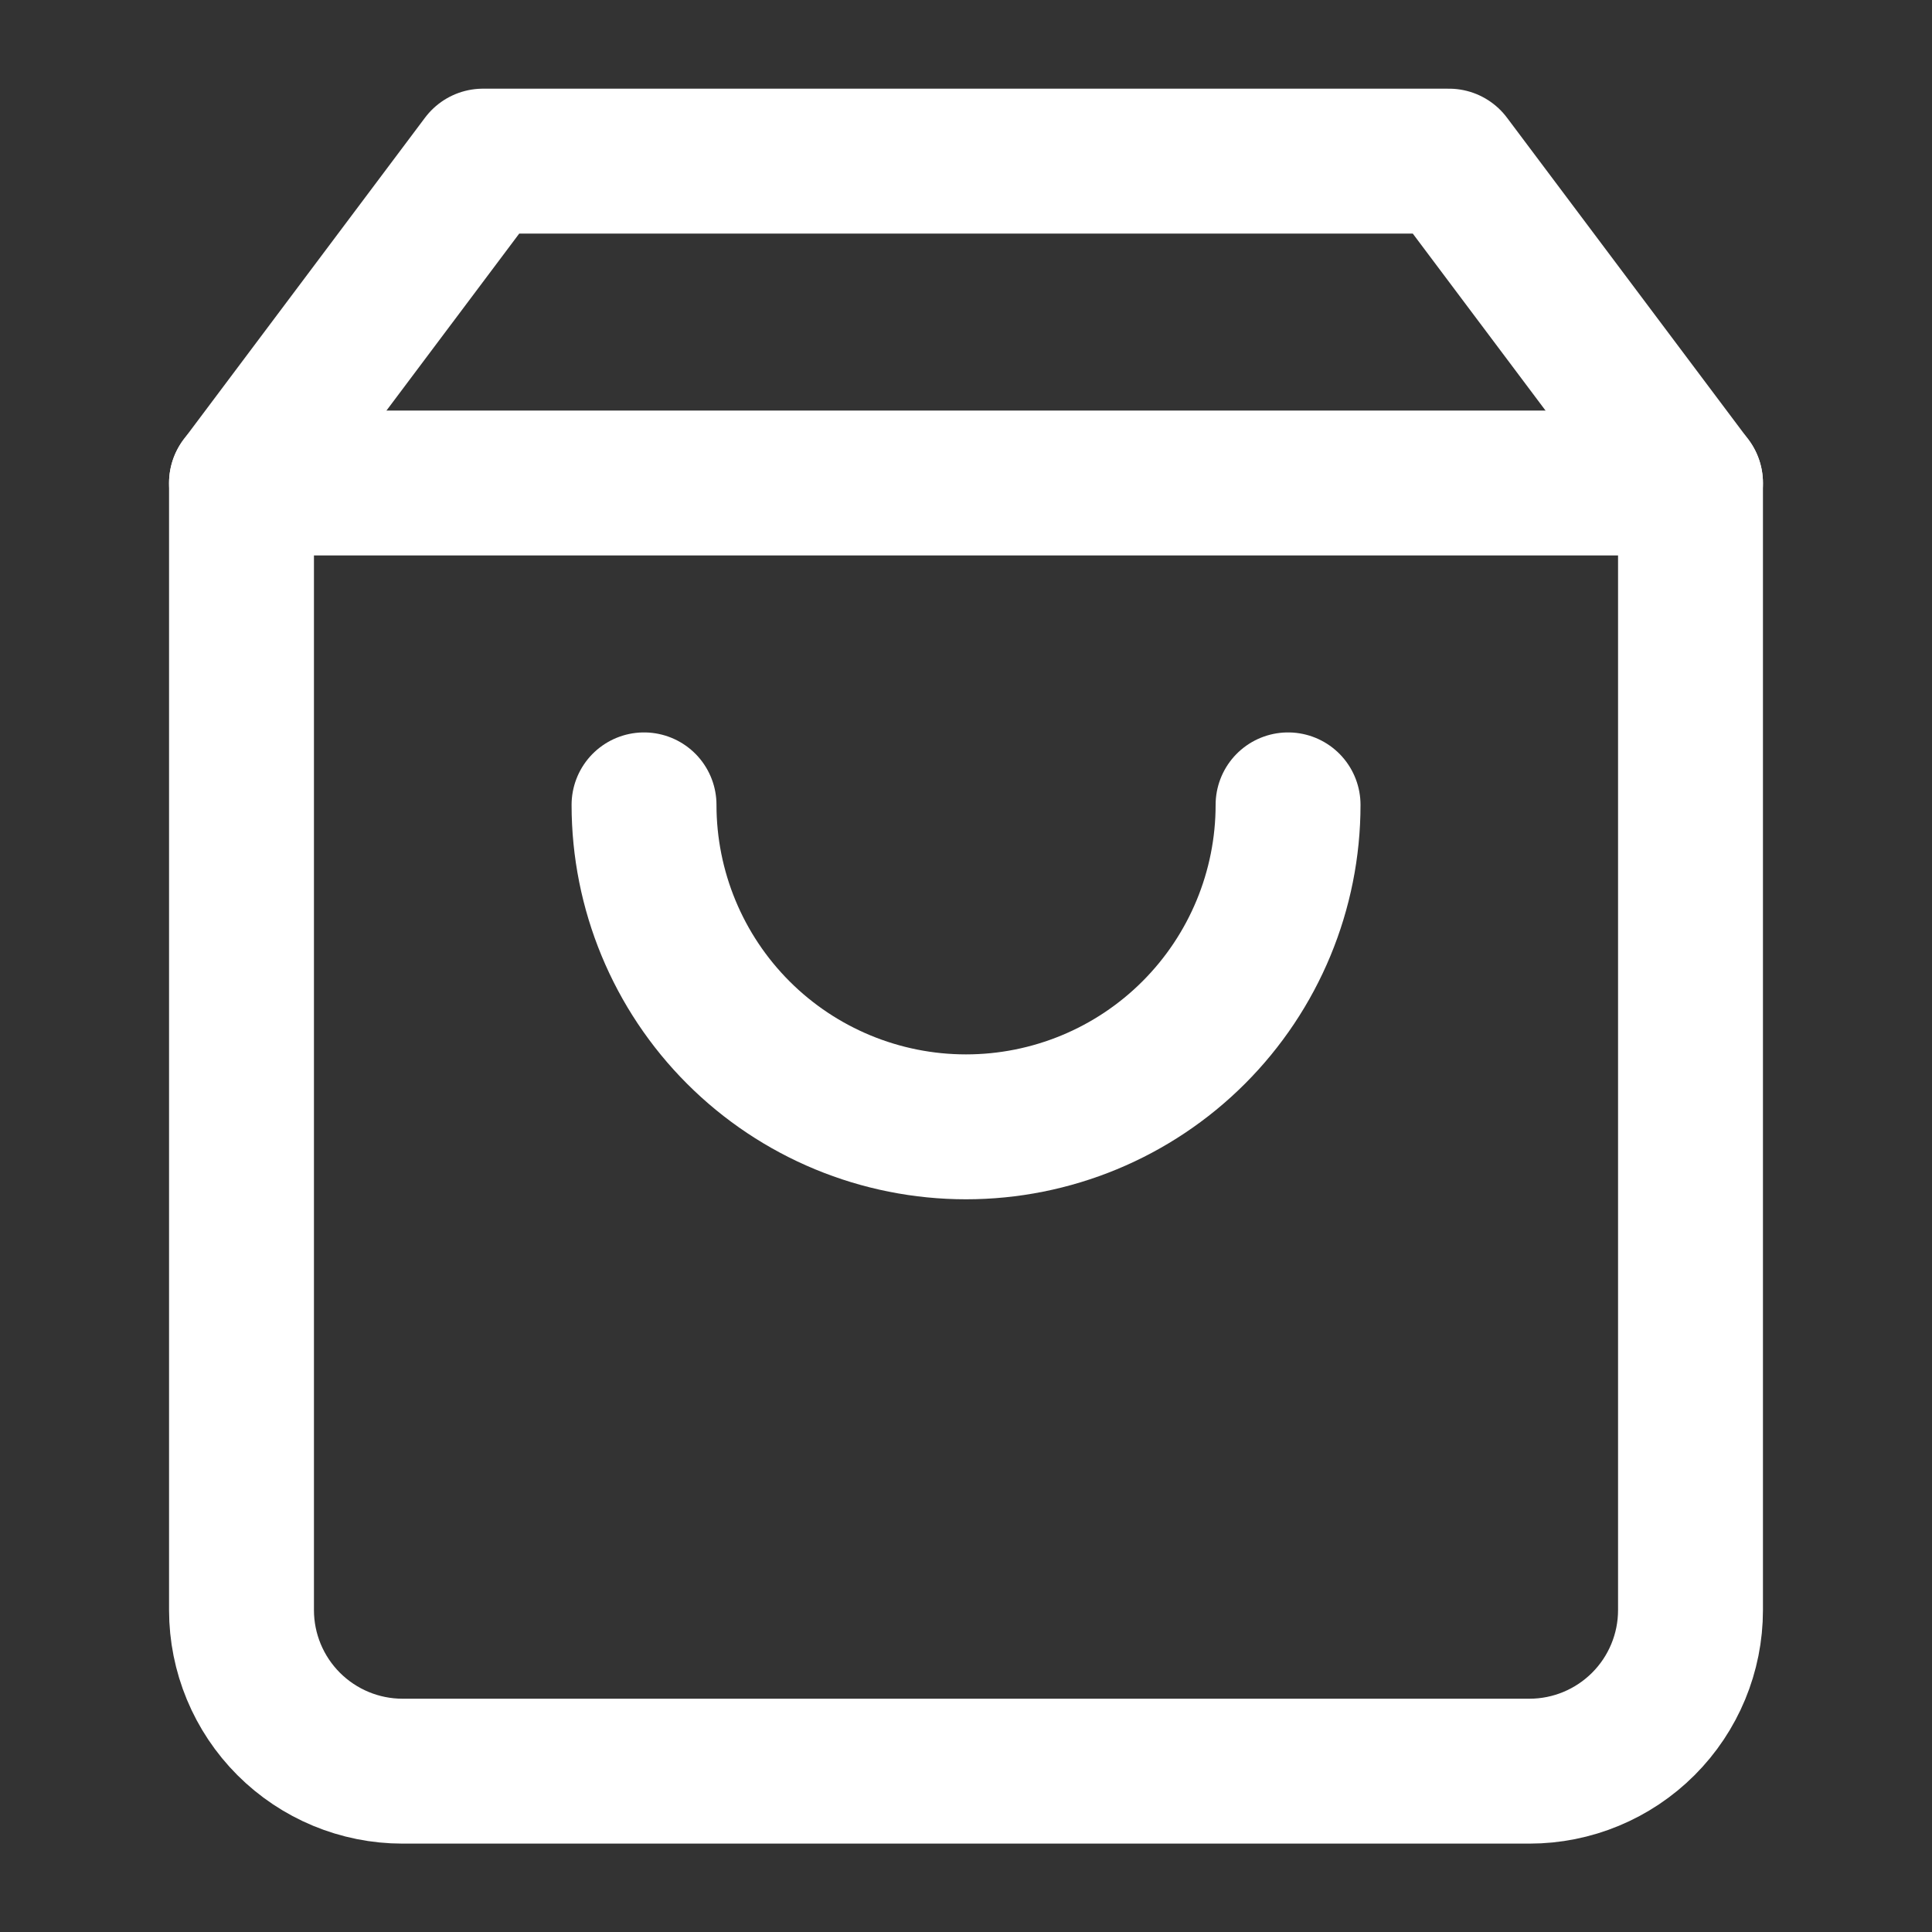
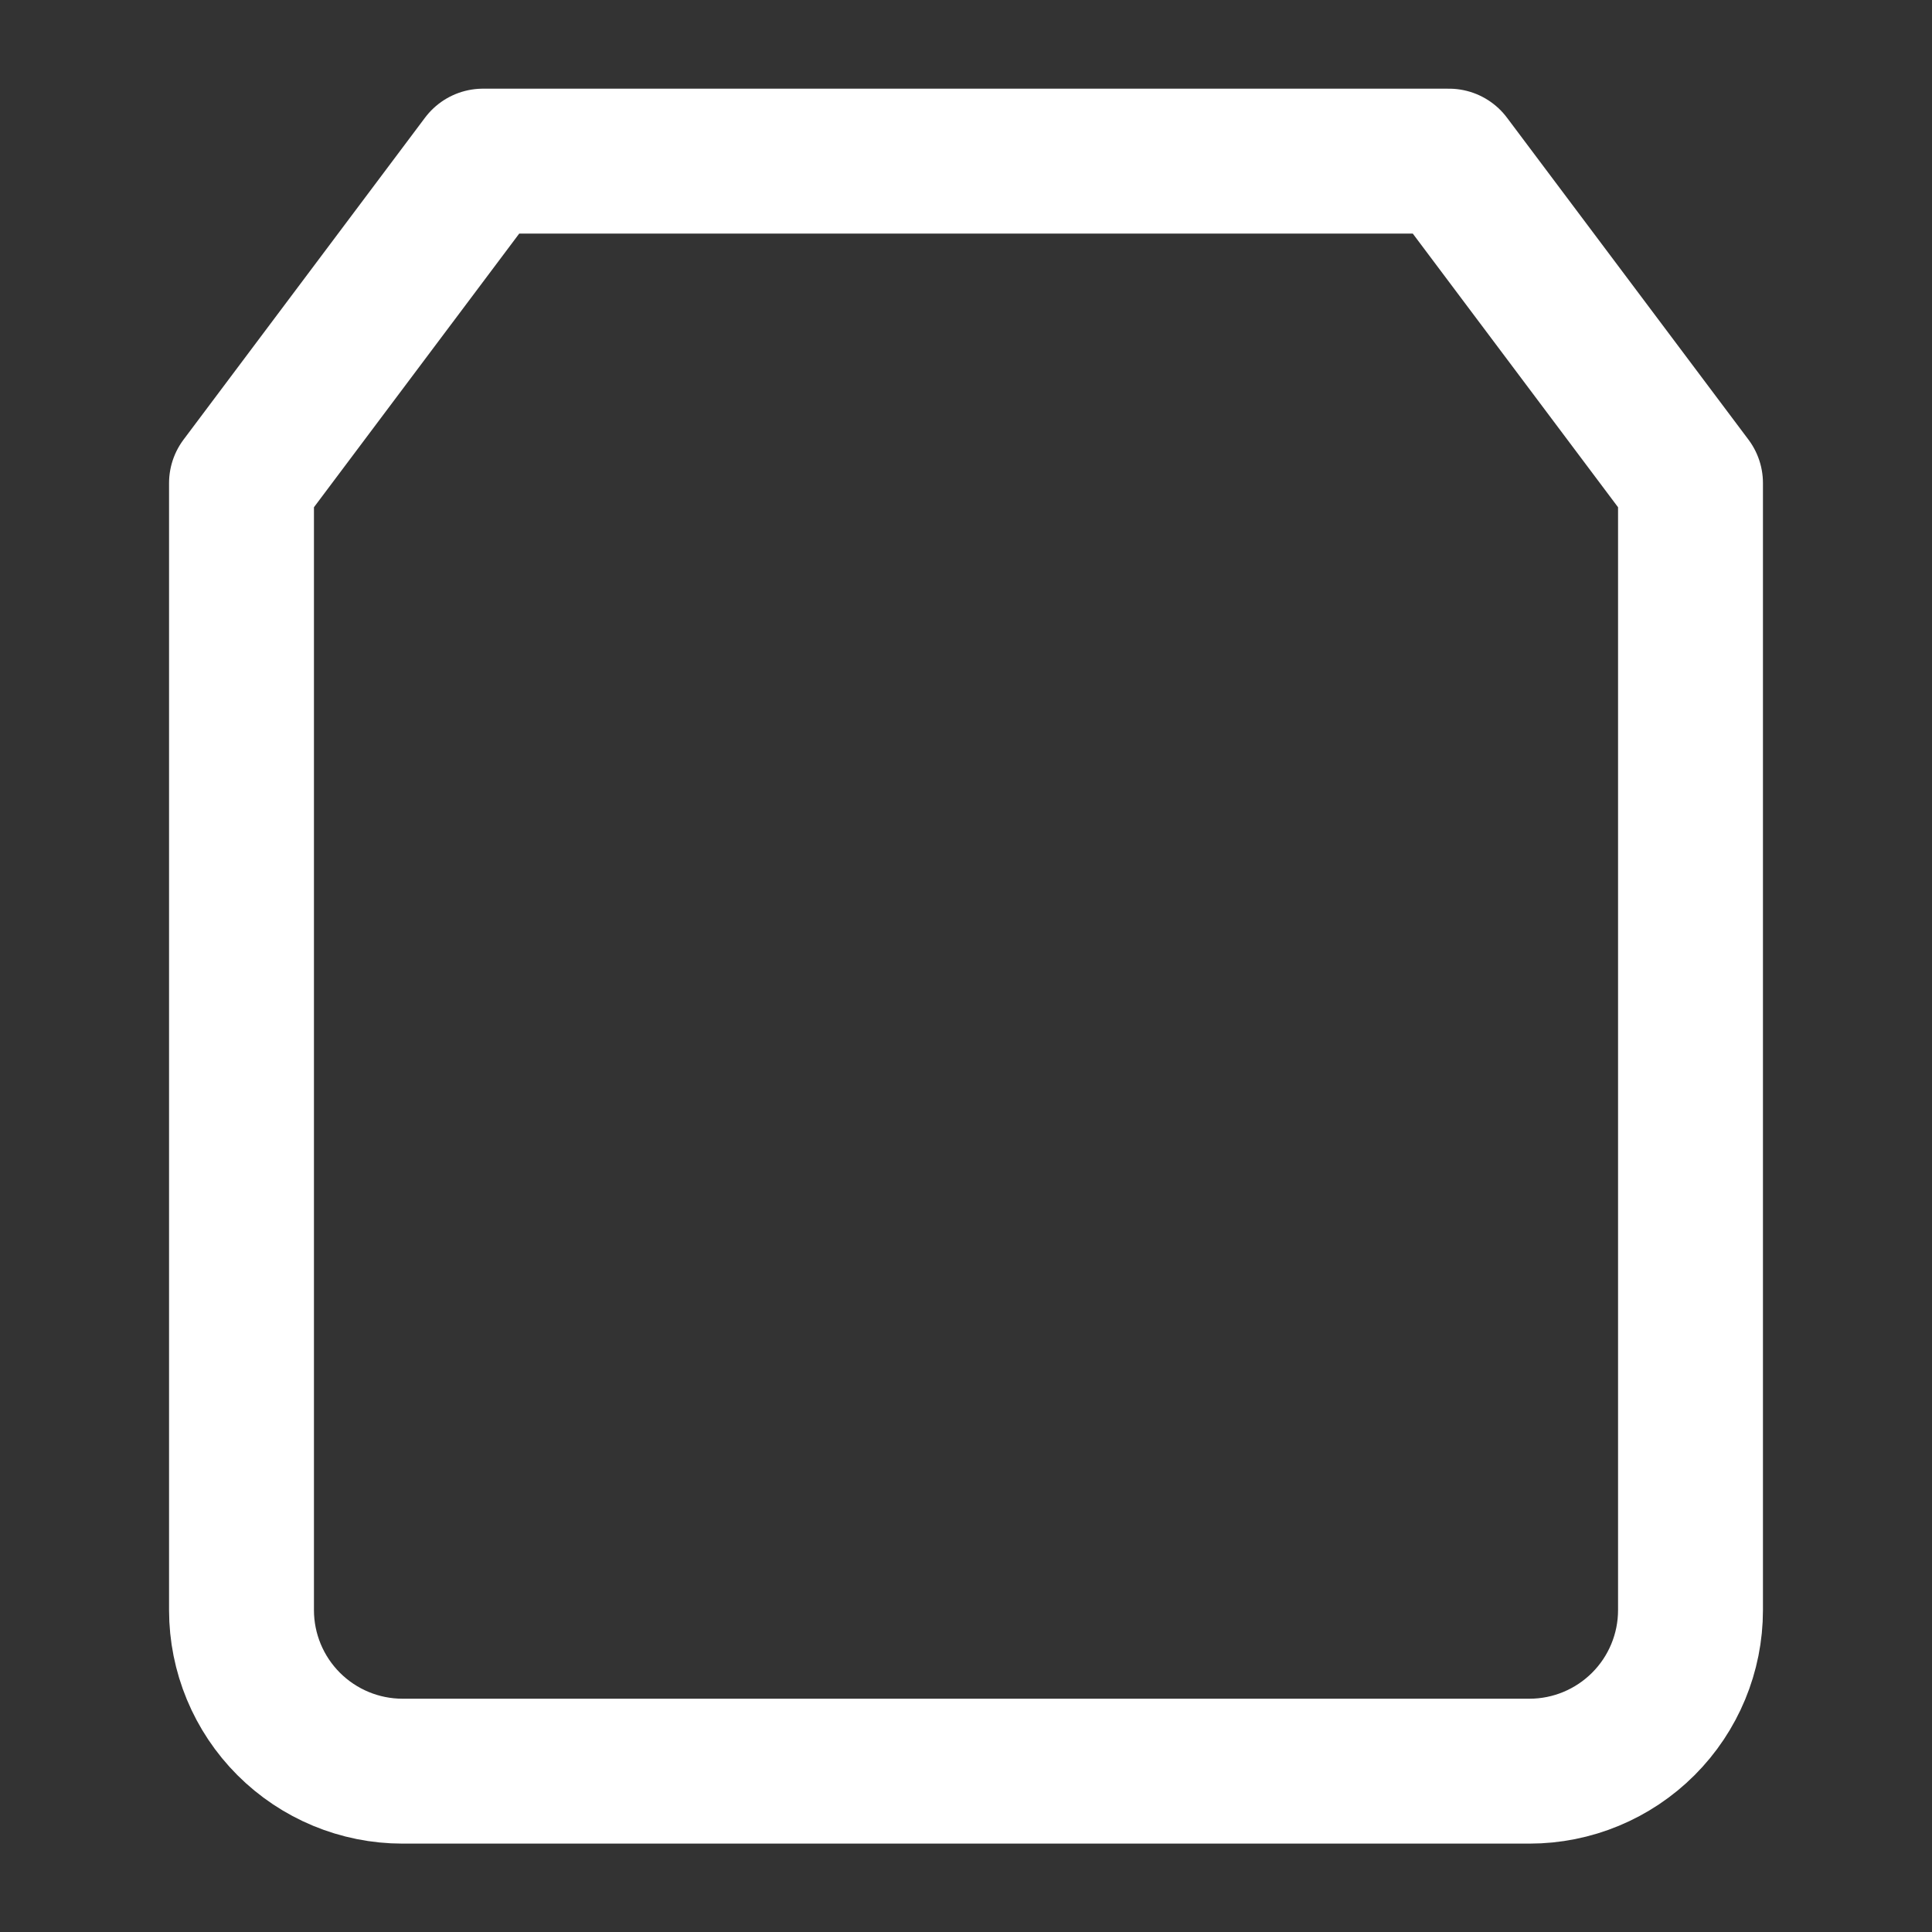
<svg xmlns="http://www.w3.org/2000/svg" width="20" height="20" viewBox="0 0 20 20" fill="none">
  <rect x="0" y="0" width="20" height="20" fill="#333333" stroke="none" />
  <path d="M5 1.668L2.5 5.001V16.668C2.5 17.11 2.676 17.534 2.988 17.846C3.301 18.159 3.725 18.335 4.167 18.335H15.833C16.275 18.335 16.699 18.159 17.012 17.846C17.324 17.534 17.5 17.11 17.5 16.668V5.001L15 1.668H5Z" stroke="white" stroke-width="1.5" stroke-linecap="round" stroke-linejoin="round" />
-   <path d="M2.5 5H17.5" stroke="white" stroke-width="1.5" stroke-linecap="round" stroke-linejoin="round" />
-   <path d="M13.334 8.332C13.334 9.216 12.982 10.064 12.357 10.689C11.732 11.314 10.884 11.665 10 11.665C9.116 11.665 8.268 11.314 7.643 10.689C7.018 10.064 6.667 9.216 6.667 8.332" stroke="white" stroke-width="1.5" stroke-linecap="round" stroke-linejoin="round" />
</svg>